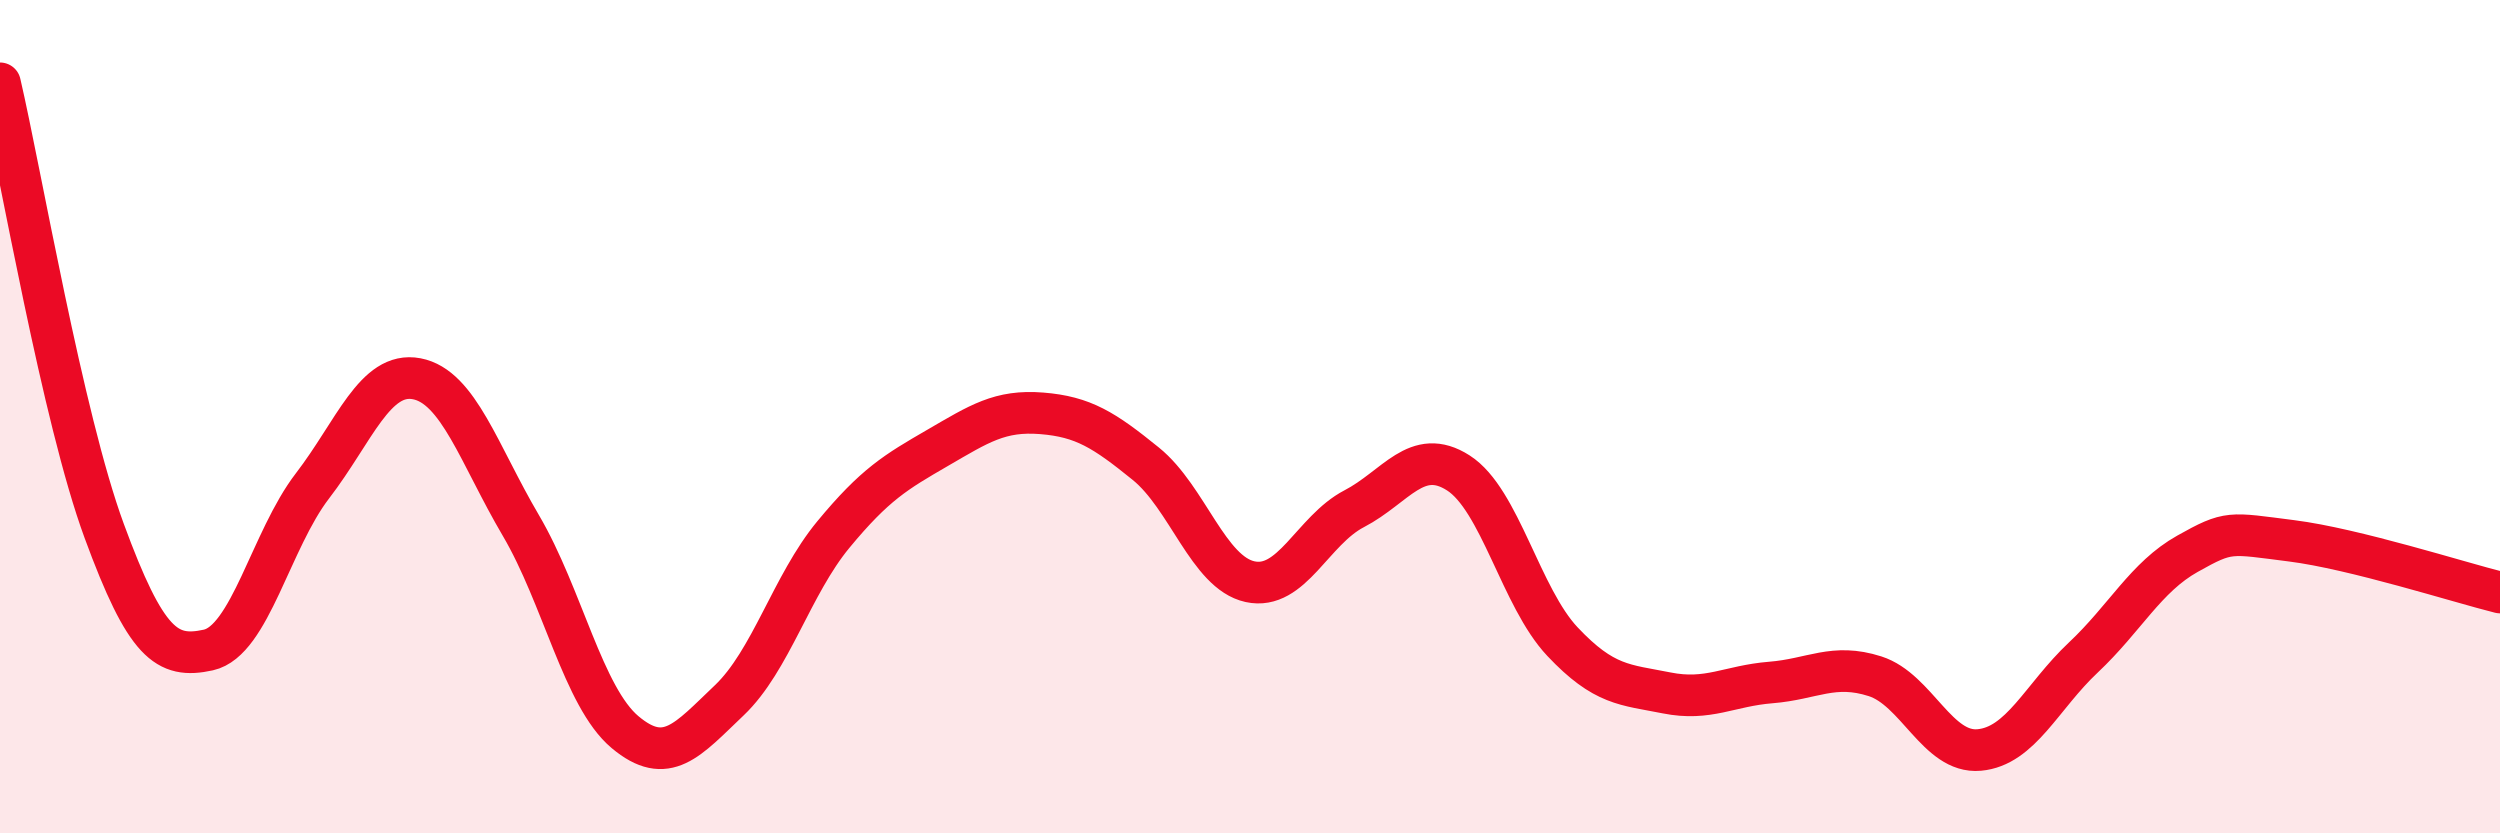
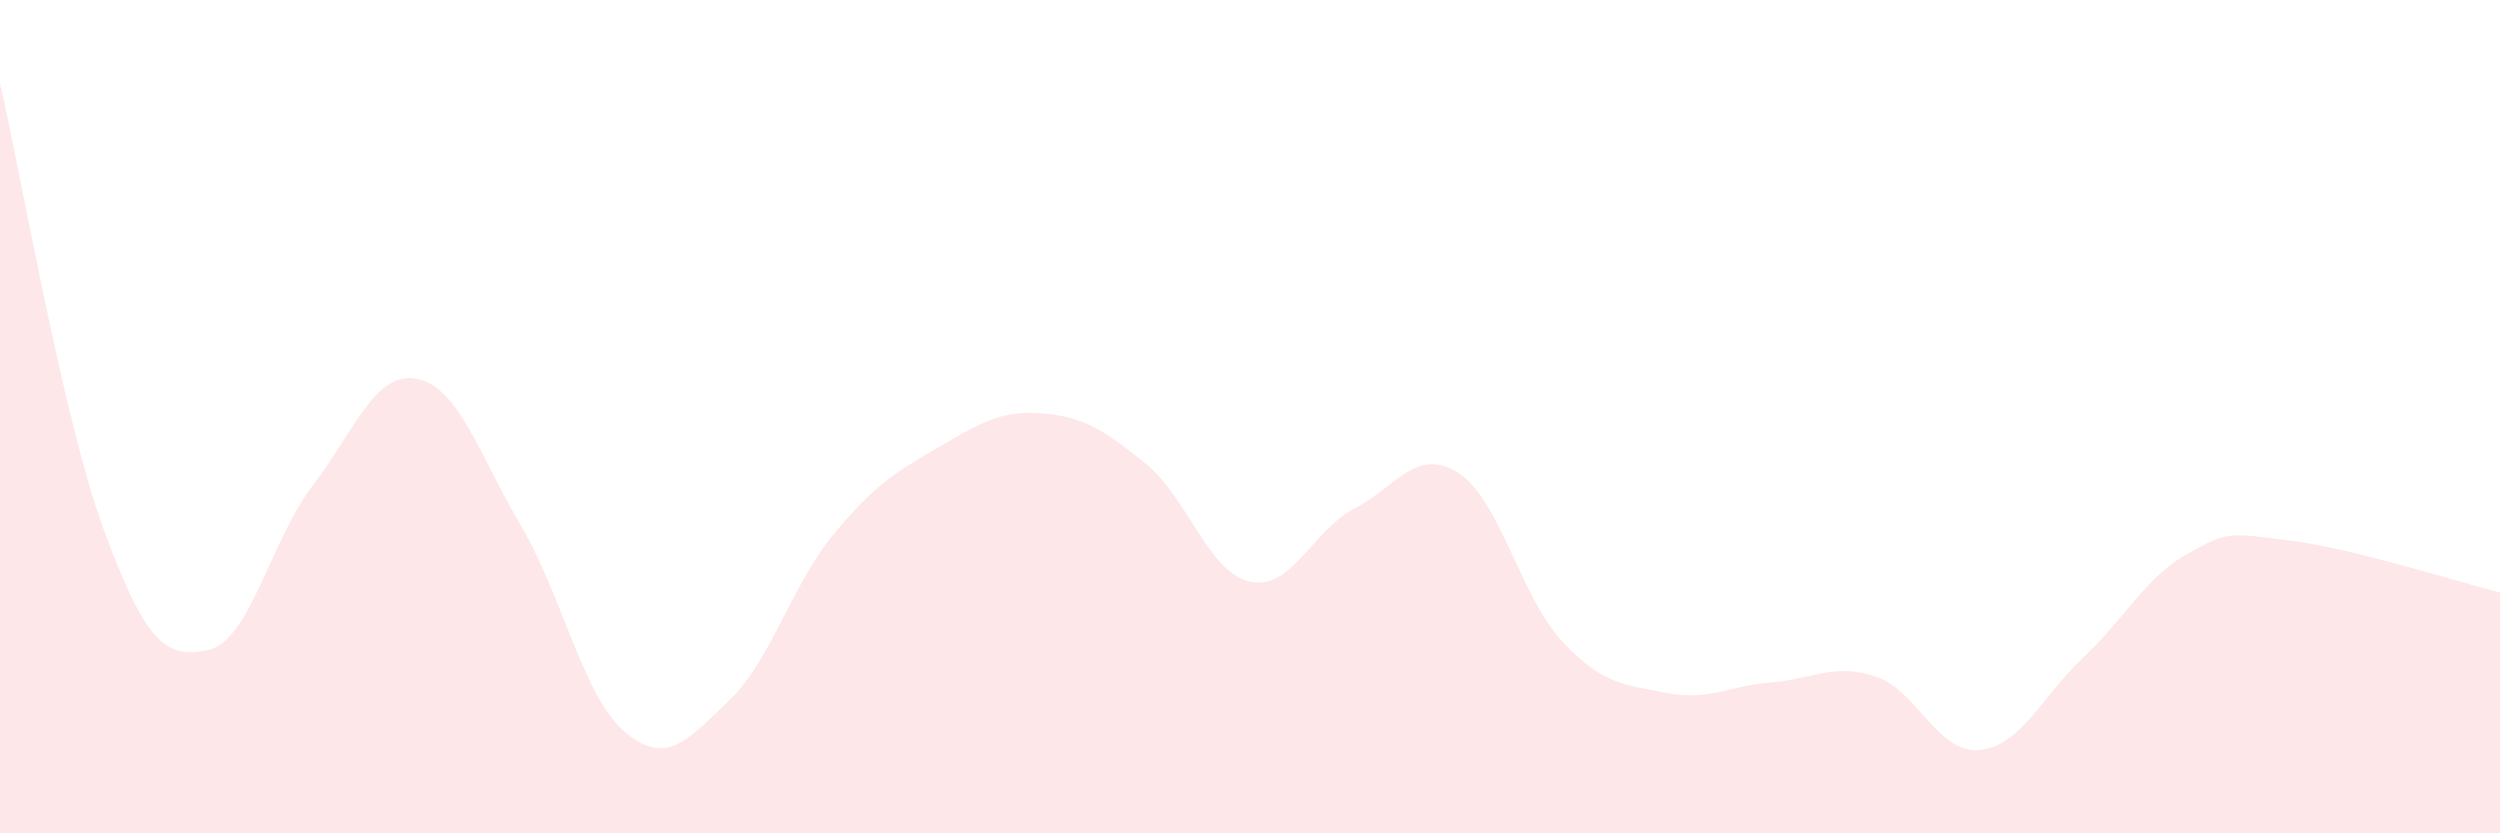
<svg xmlns="http://www.w3.org/2000/svg" width="60" height="20" viewBox="0 0 60 20">
  <path d="M 0,2 C 0.5,4.15 1.5,10.02 2.5,12.74 C 3.5,15.46 4,15.82 5,15.6 C 6,15.38 6.5,12.96 7.5,11.66 C 8.5,10.36 9,8.9 10,9.09 C 11,9.28 11.5,10.91 12.5,12.61 C 13.5,14.31 14,16.73 15,17.57 C 16,18.41 16.5,17.76 17.5,16.81 C 18.5,15.86 19,14.04 20,12.83 C 21,11.62 21.5,11.33 22.5,10.75 C 23.5,10.17 24,9.84 25,9.92 C 26,10 26.5,10.32 27.5,11.13 C 28.5,11.94 29,13.74 30,13.96 C 31,14.18 31.5,12.73 32.5,12.21 C 33.5,11.69 34,10.71 35,11.35 C 36,11.99 36.5,14.34 37.5,15.4 C 38.5,16.46 39,16.43 40,16.63 C 41,16.83 41.5,16.46 42.5,16.38 C 43.5,16.3 44,15.91 45,16.23 C 46,16.55 46.5,18.09 47.5,18 C 48.5,17.91 49,16.72 50,15.78 C 51,14.84 51.5,13.85 52.5,13.29 C 53.5,12.73 53.5,12.79 55,12.98 C 56.5,13.17 59,13.97 60,14.22L60 20L0 20Z" fill="#EB0A25" opacity="0.1" stroke-linecap="round" stroke-linejoin="round" />
-   <path d="M 0,2 C 0.5,4.15 1.5,10.02 2.5,12.74 C 3.5,15.46 4,15.82 5,15.6 C 6,15.38 6.5,12.96 7.5,11.66 C 8.5,10.36 9,8.9 10,9.09 C 11,9.28 11.5,10.91 12.5,12.61 C 13.5,14.31 14,16.73 15,17.57 C 16,18.41 16.5,17.76 17.5,16.81 C 18.5,15.86 19,14.04 20,12.83 C 21,11.62 21.5,11.33 22.5,10.75 C 23.5,10.17 24,9.84 25,9.92 C 26,10 26.5,10.32 27.5,11.13 C 28.5,11.94 29,13.74 30,13.96 C 31,14.18 31.5,12.73 32.5,12.21 C 33.5,11.69 34,10.71 35,11.35 C 36,11.99 36.5,14.34 37.5,15.4 C 38.5,16.46 39,16.43 40,16.63 C 41,16.83 41.5,16.46 42.5,16.38 C 43.5,16.3 44,15.91 45,16.23 C 46,16.55 46.5,18.09 47.5,18 C 48.5,17.91 49,16.72 50,15.78 C 51,14.84 51.5,13.85 52.5,13.29 C 53.5,12.73 53.5,12.79 55,12.98 C 56.5,13.17 59,13.97 60,14.22" stroke="#EB0A25" stroke-width="1" fill="none" stroke-linecap="round" stroke-linejoin="round" />
</svg>